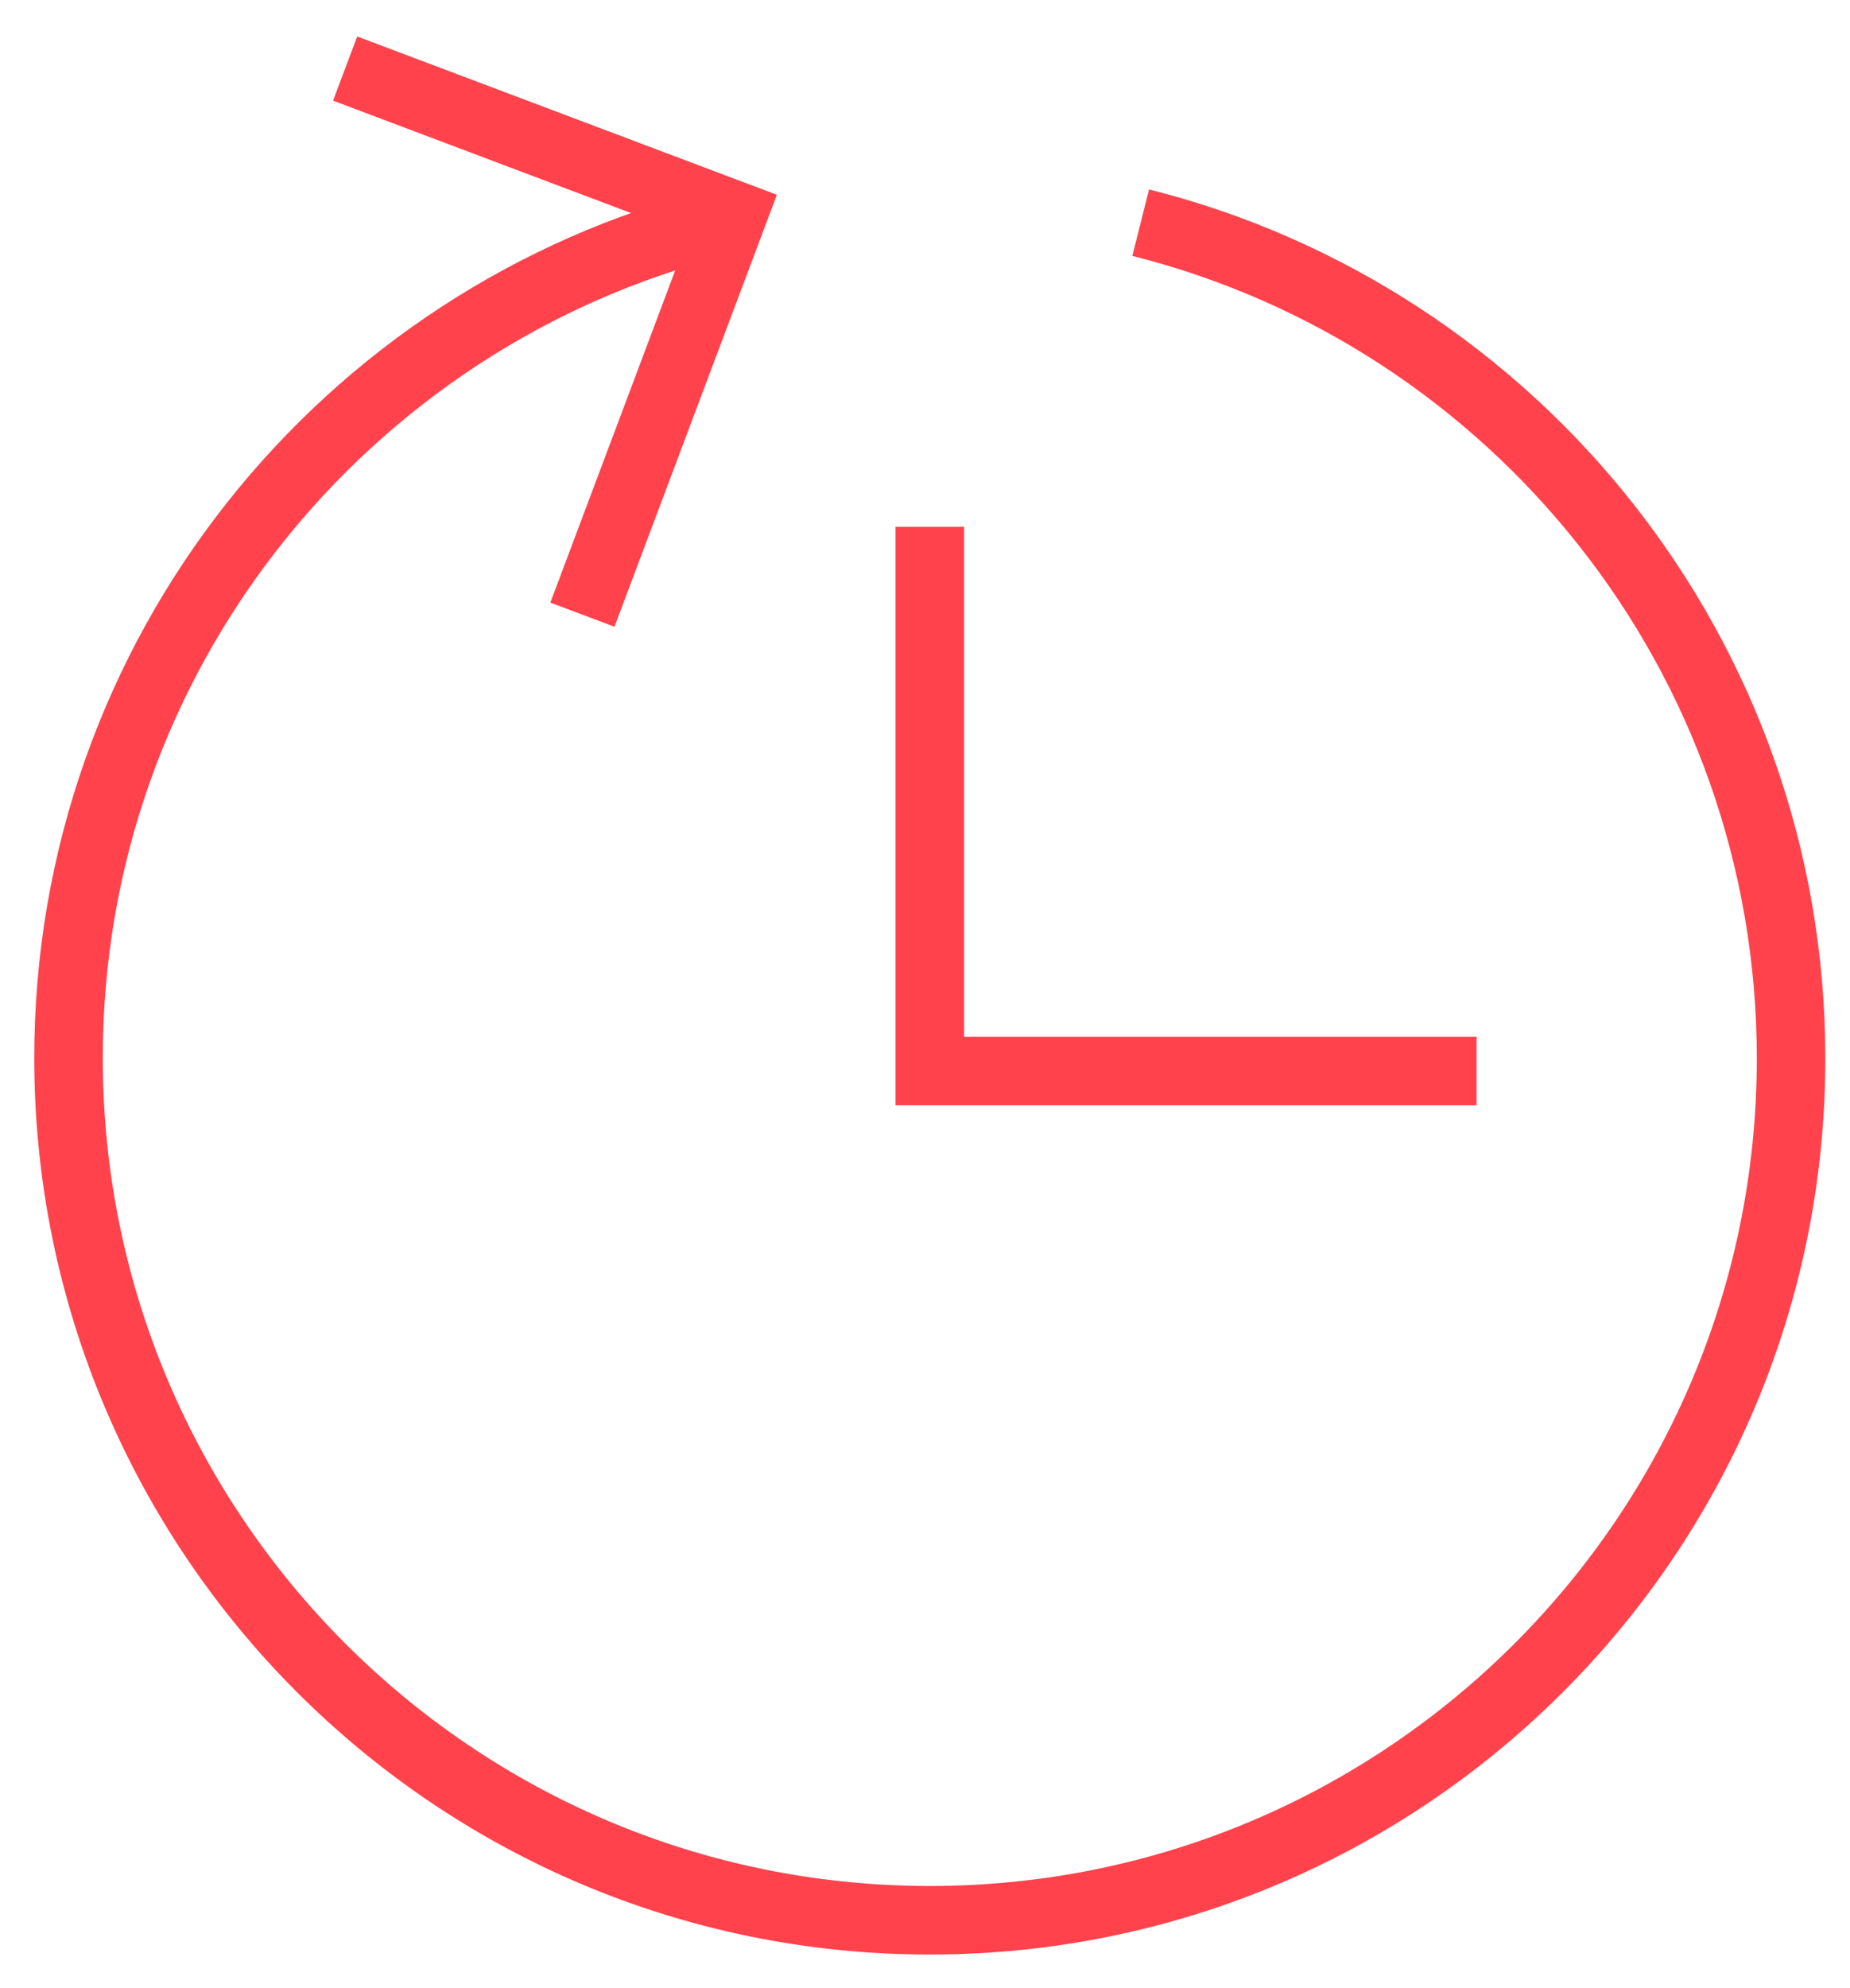
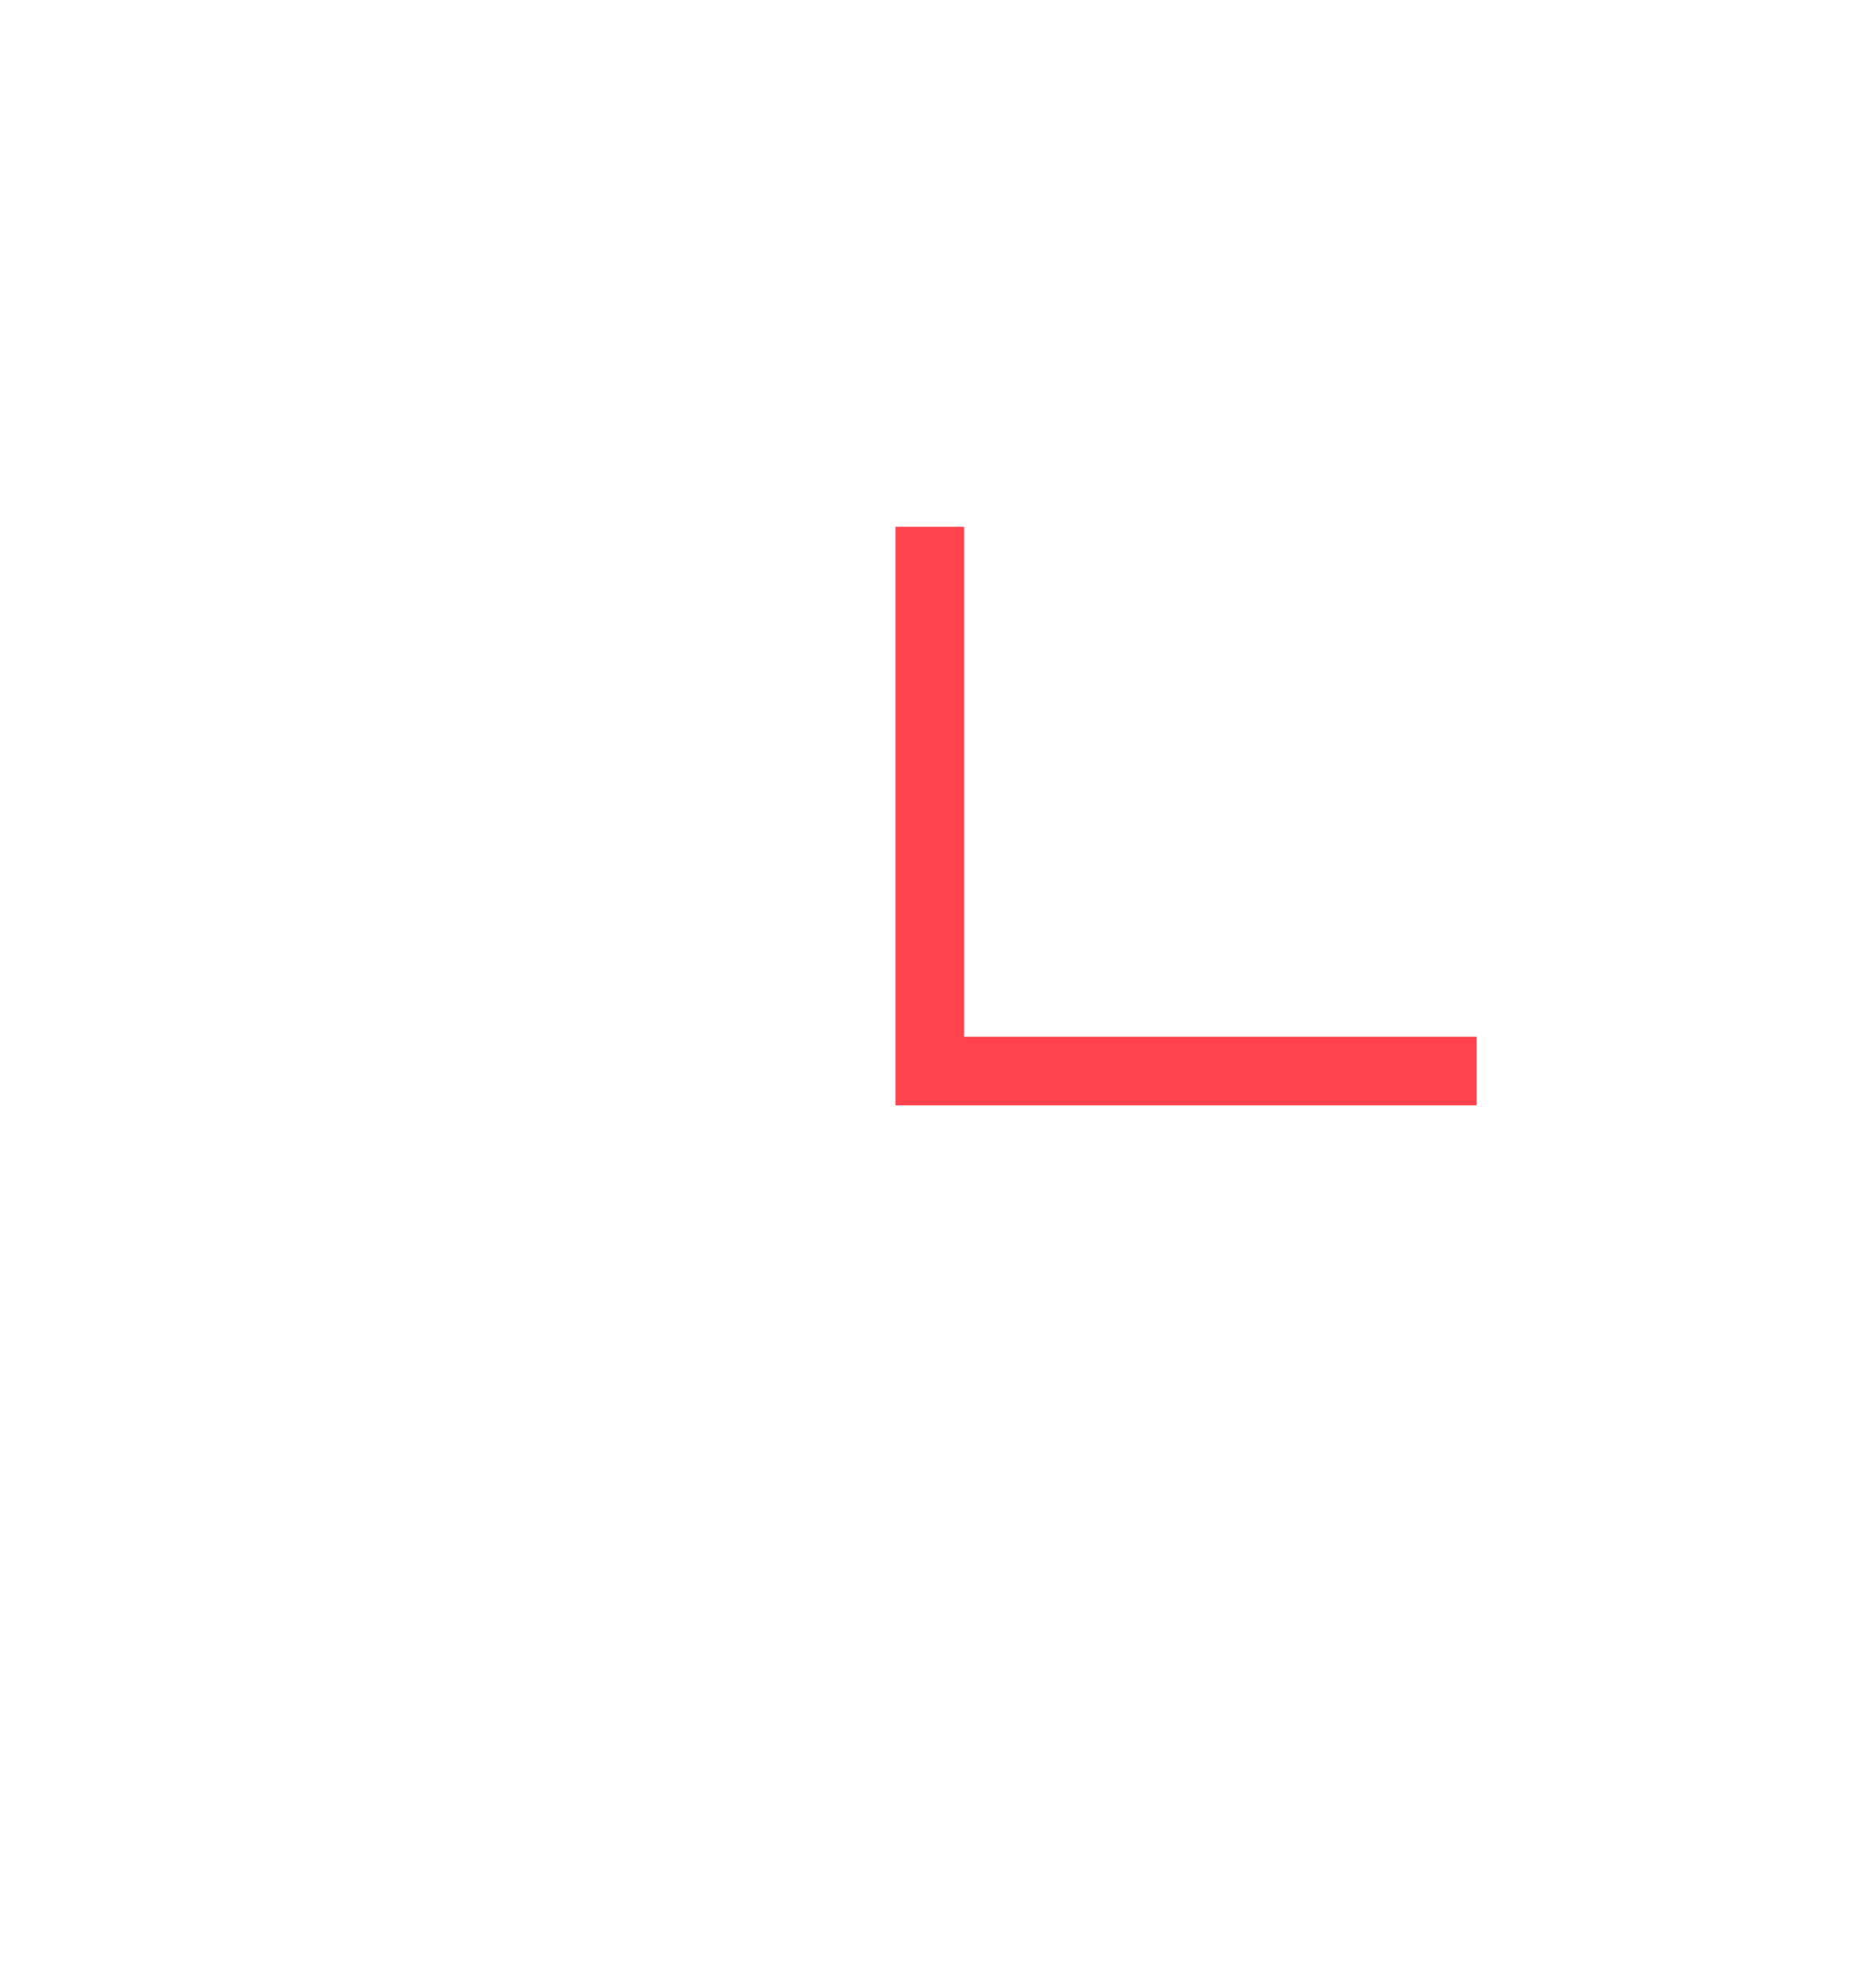
<svg xmlns="http://www.w3.org/2000/svg" width="27" height="29" viewBox="0 0 27 29" fill="none">
-   <path d="M5.037 1L10.694 3.133L8.5 8.966" stroke="#FF424C" stroke-miterlimit="10" />
-   <path d="M16.648 3.248C22.103 4.618 26.14 9.56 26.14 15.44C26.14 22.38 20.51 28.01 13.57 28.01C6.63 28.01 1 22.373 1 15.433C1 9.553 5.037 4.618 10.492 3.241" stroke="#FF424C" stroke-miterlimit="10" />
  <path d="M21.55 15.623H13.611H13.57V7.684" stroke="#FF424C" stroke-miterlimit="10" />
</svg>